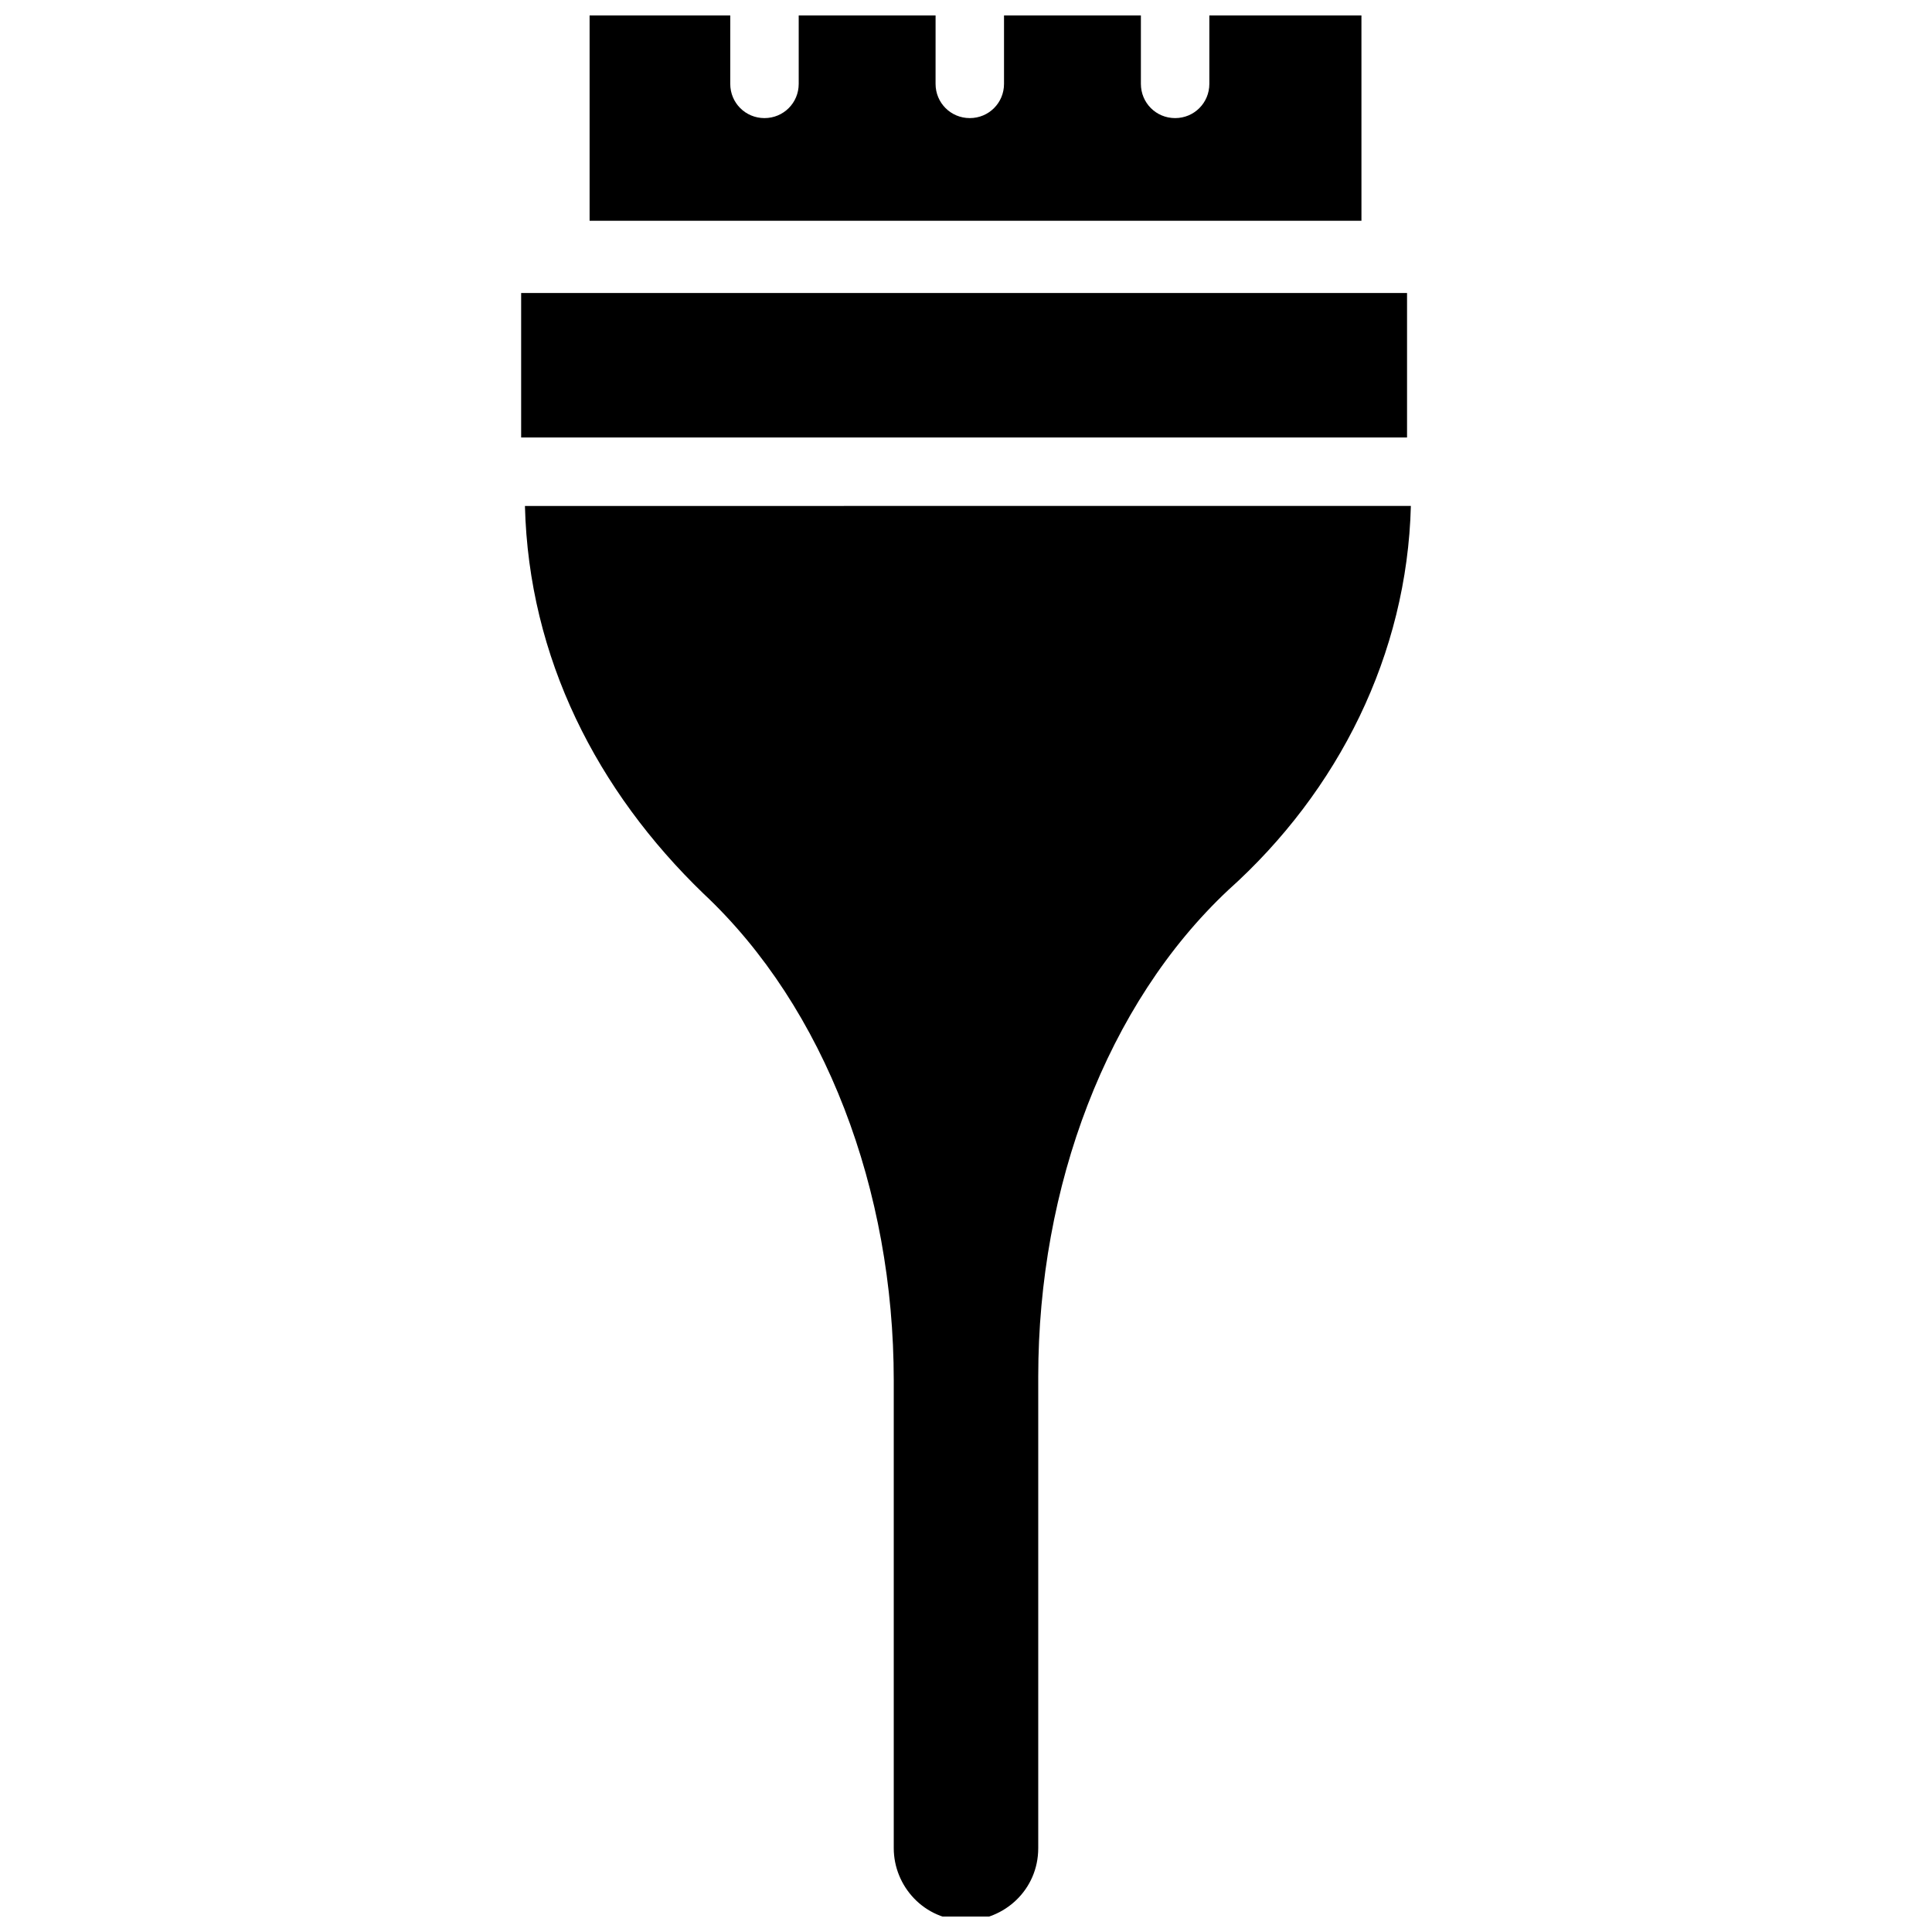
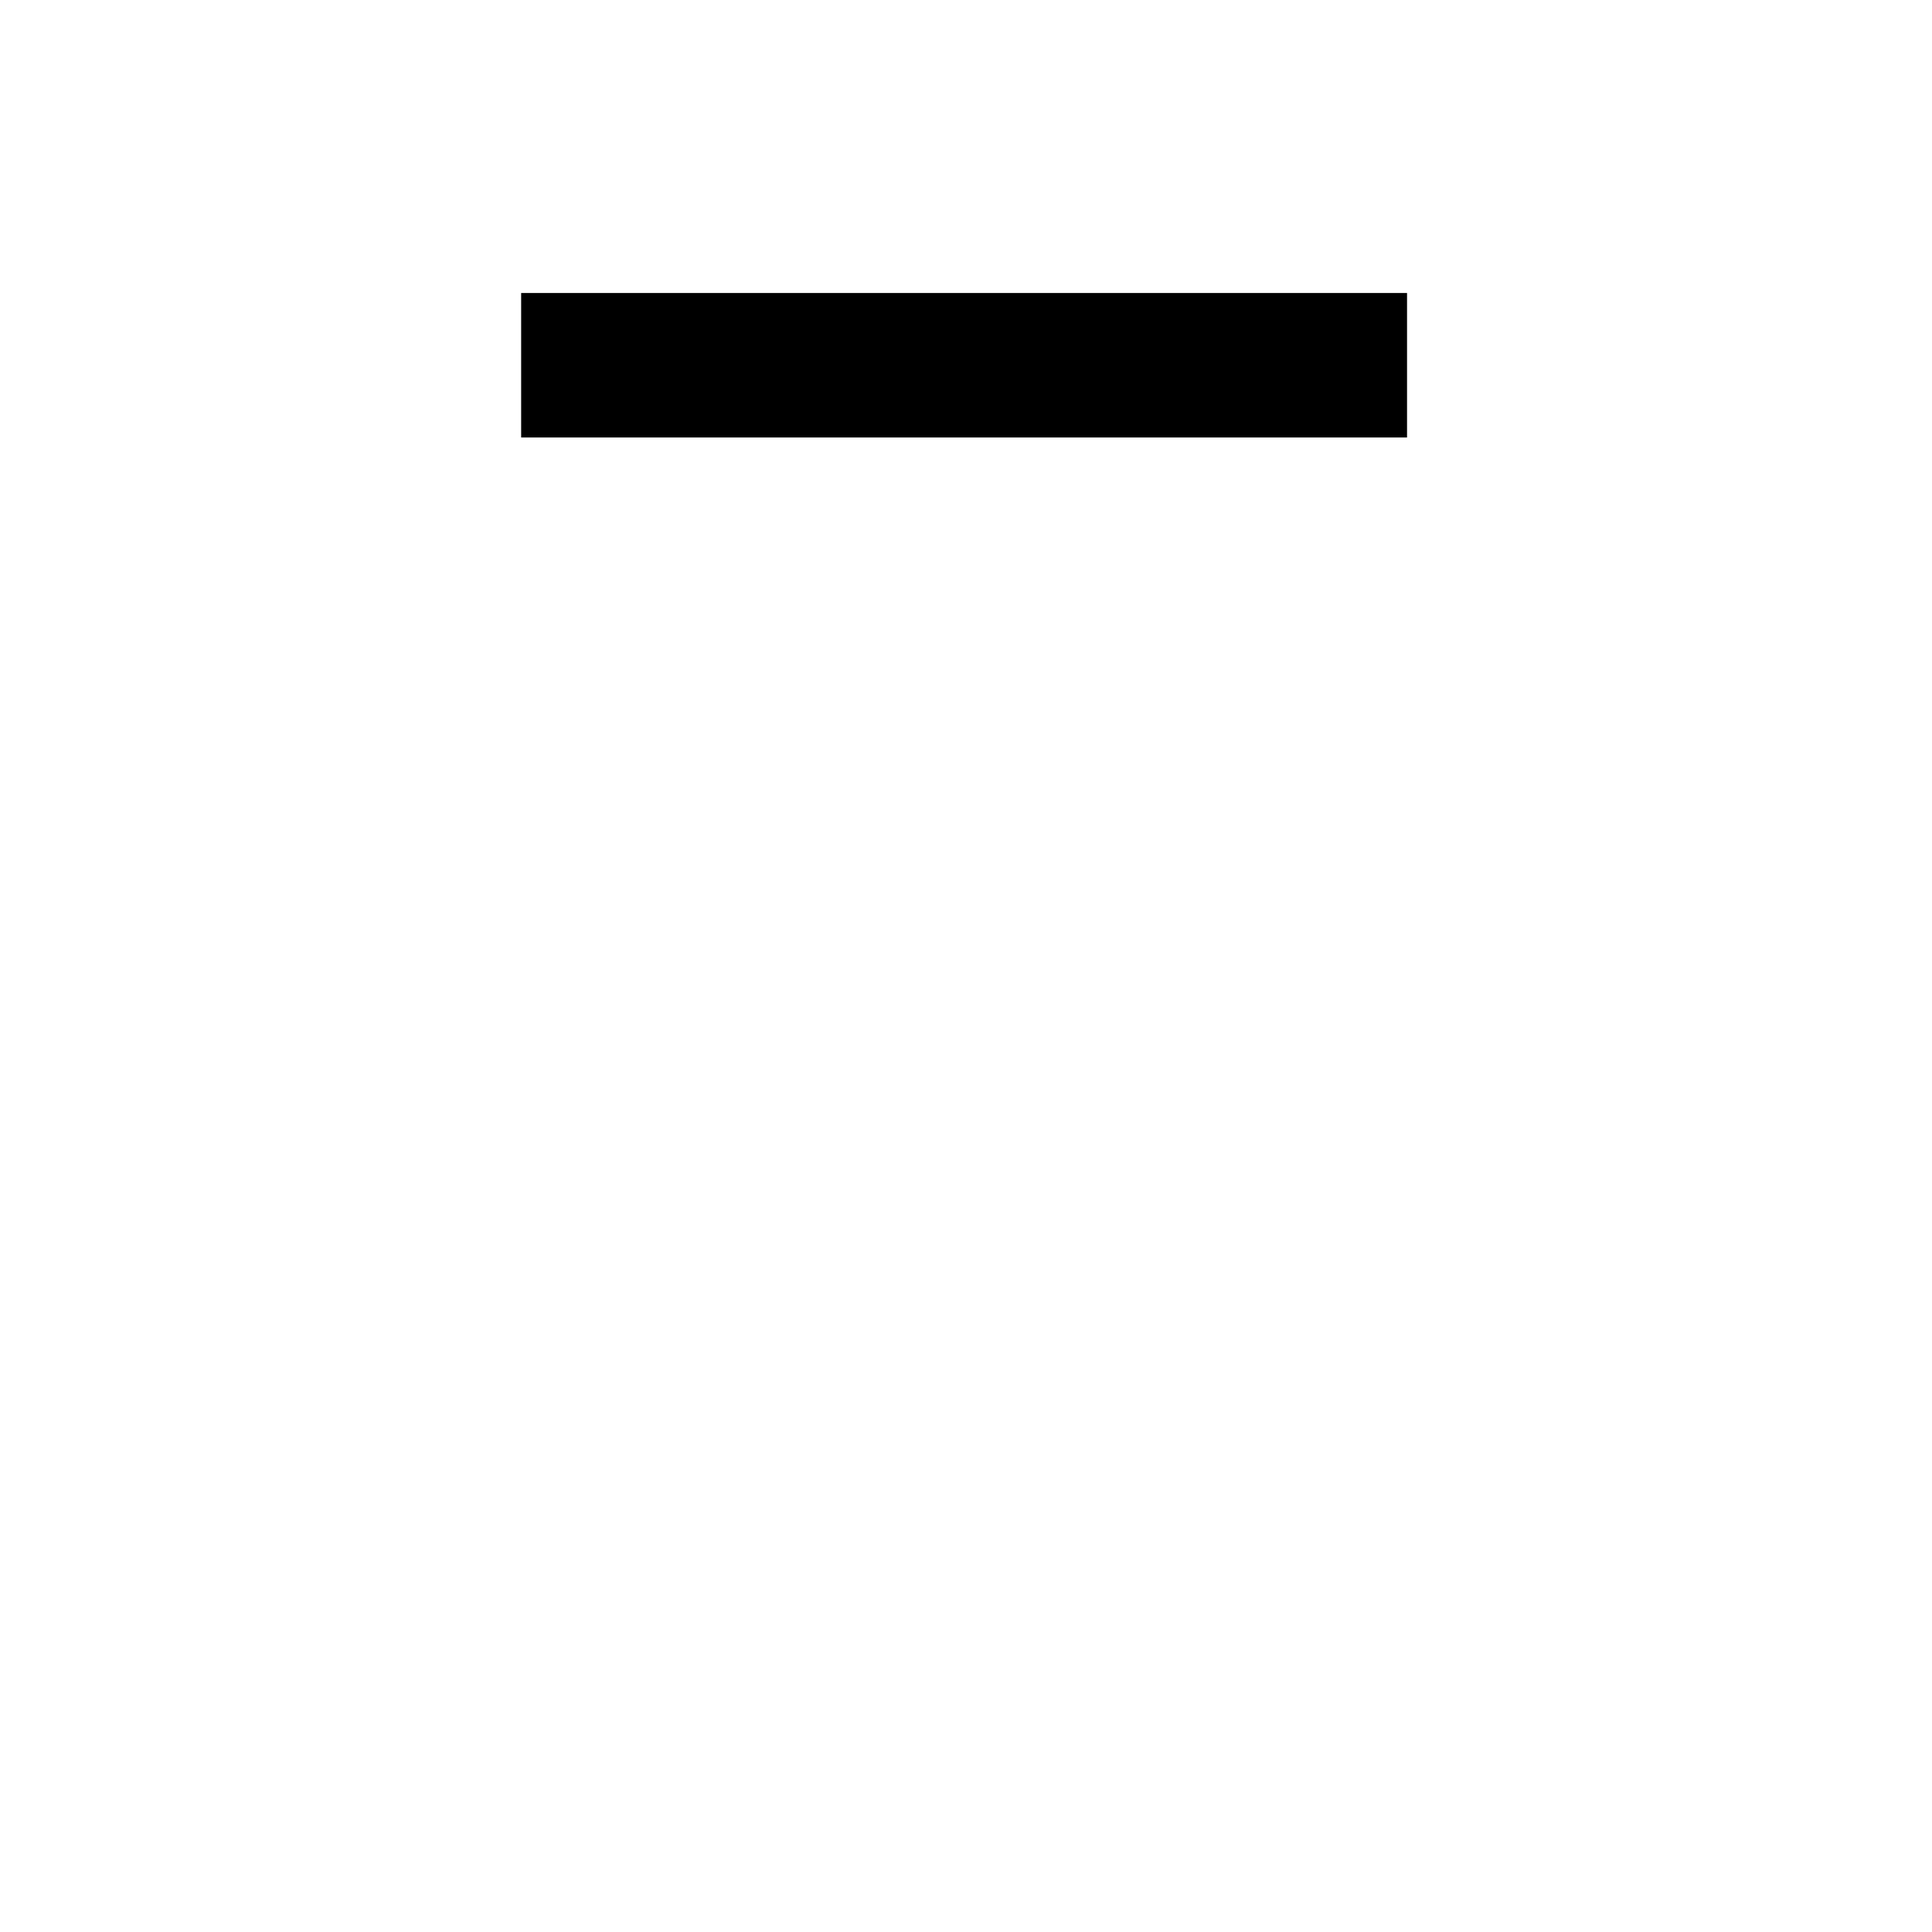
<svg xmlns="http://www.w3.org/2000/svg" width="800px" height="800px" version="1.1" viewBox="144 144 512 512">
  <defs>
    <clipPath id="b">
-       <path d="m300 148.09h205v54.906h-205z" />
-     </clipPath>
+       </clipPath>
    <clipPath id="a">
-       <path d="m283 278h235v373.9h-235z" />
-     </clipPath>
+       </clipPath>
  </defs>
  <g clip-path="url(#b)">
-     <path d="m501.77 148.09h-37.281v18.137c0 5.039-4.031 9.07-9.07 9.07-5.039 0-9.07-4.031-9.07-9.07v-18.137h-36.273v18.137c0 5.039-4.031 9.07-9.07 9.07-5.039 0-9.07-4.031-9.07-9.07l0.004-18.137h-36.273v18.137c0 5.039-4.031 9.07-9.07 9.07s-9.07-4.031-9.07-9.07l0.004-18.137h-37.281v54.41h204.55l-0.004-54.41z" />
-   </g>
+     </g>
  <path d="m282.11 221.65h234.77v38.289h-234.77z" />
  <g clip-path="url(#a)">
    <path d="m330.47 380.86c32.242 30.23 50.383 78.594 50.383 128.98v123.94c0 10.078 8.062 19.145 19.145 19.145 10.078 0 19.145-8.062 19.145-19.145v-124.95c0-50.383 18.137-98.746 50.383-128.98 29.223-26.199 47.359-62.473 48.367-101.77l-234.78 0.004c1.008 40.305 19.145 75.57 47.359 102.78z" />
  </g>
</svg>